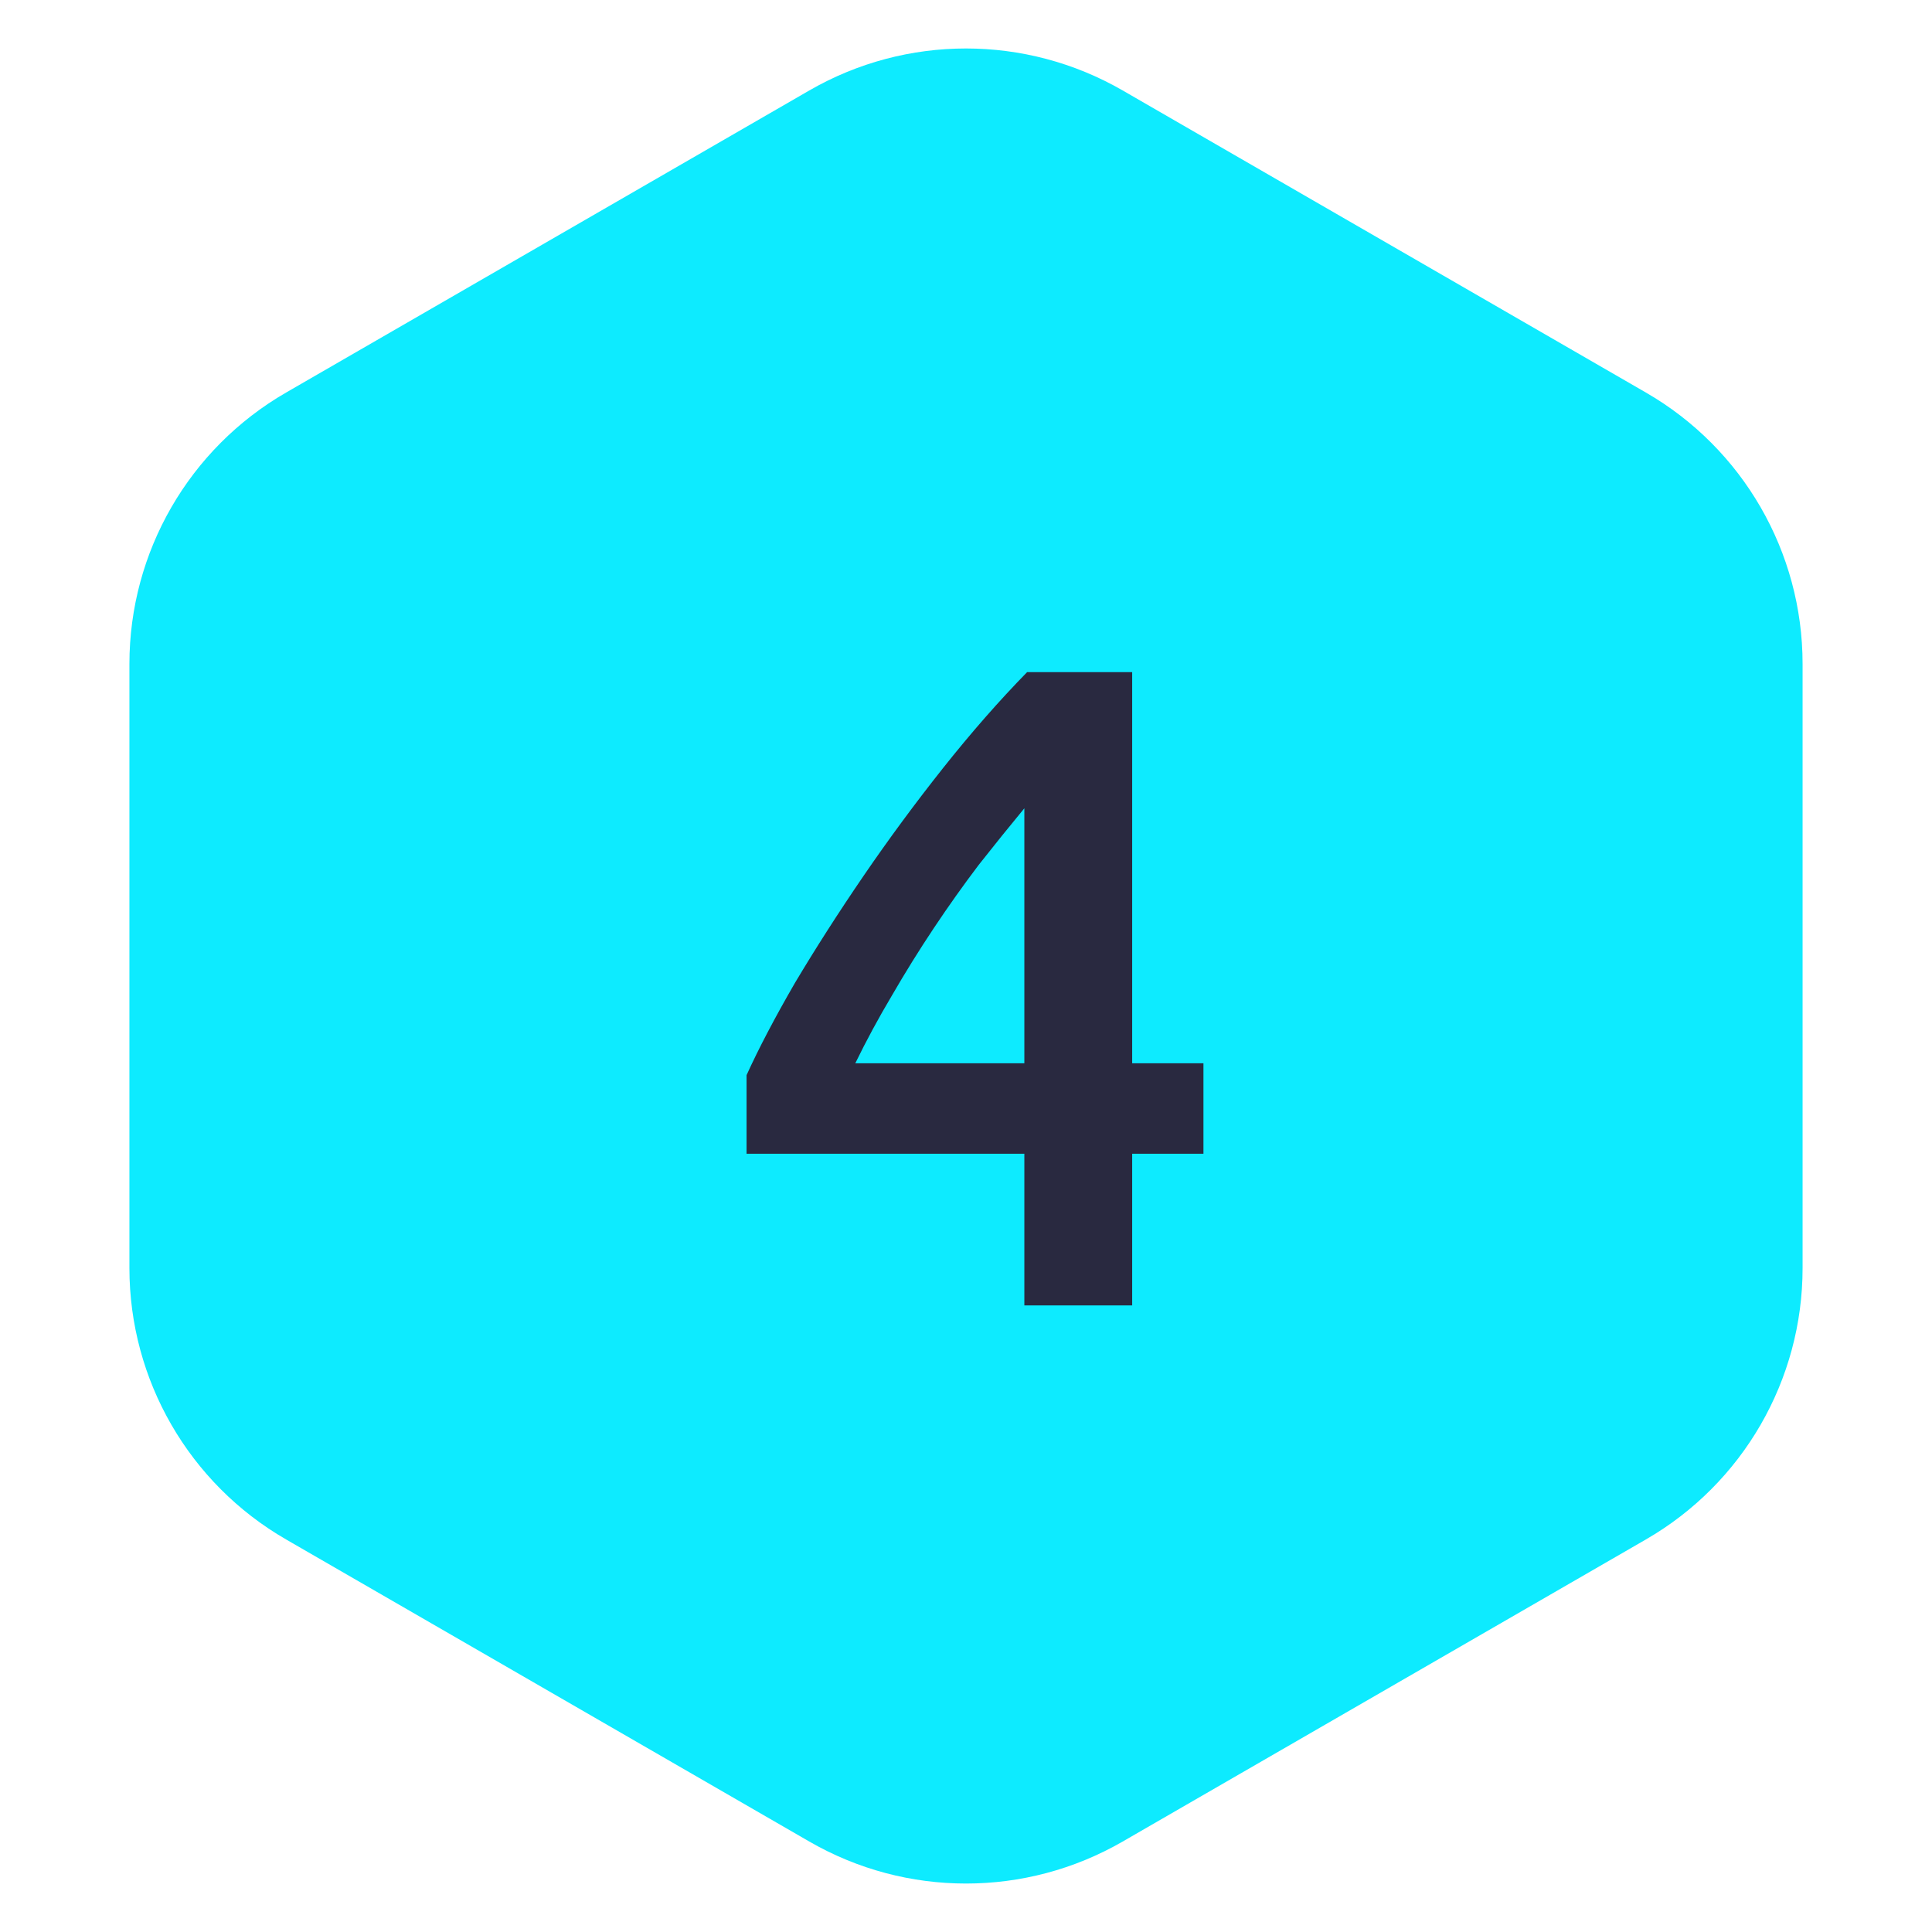
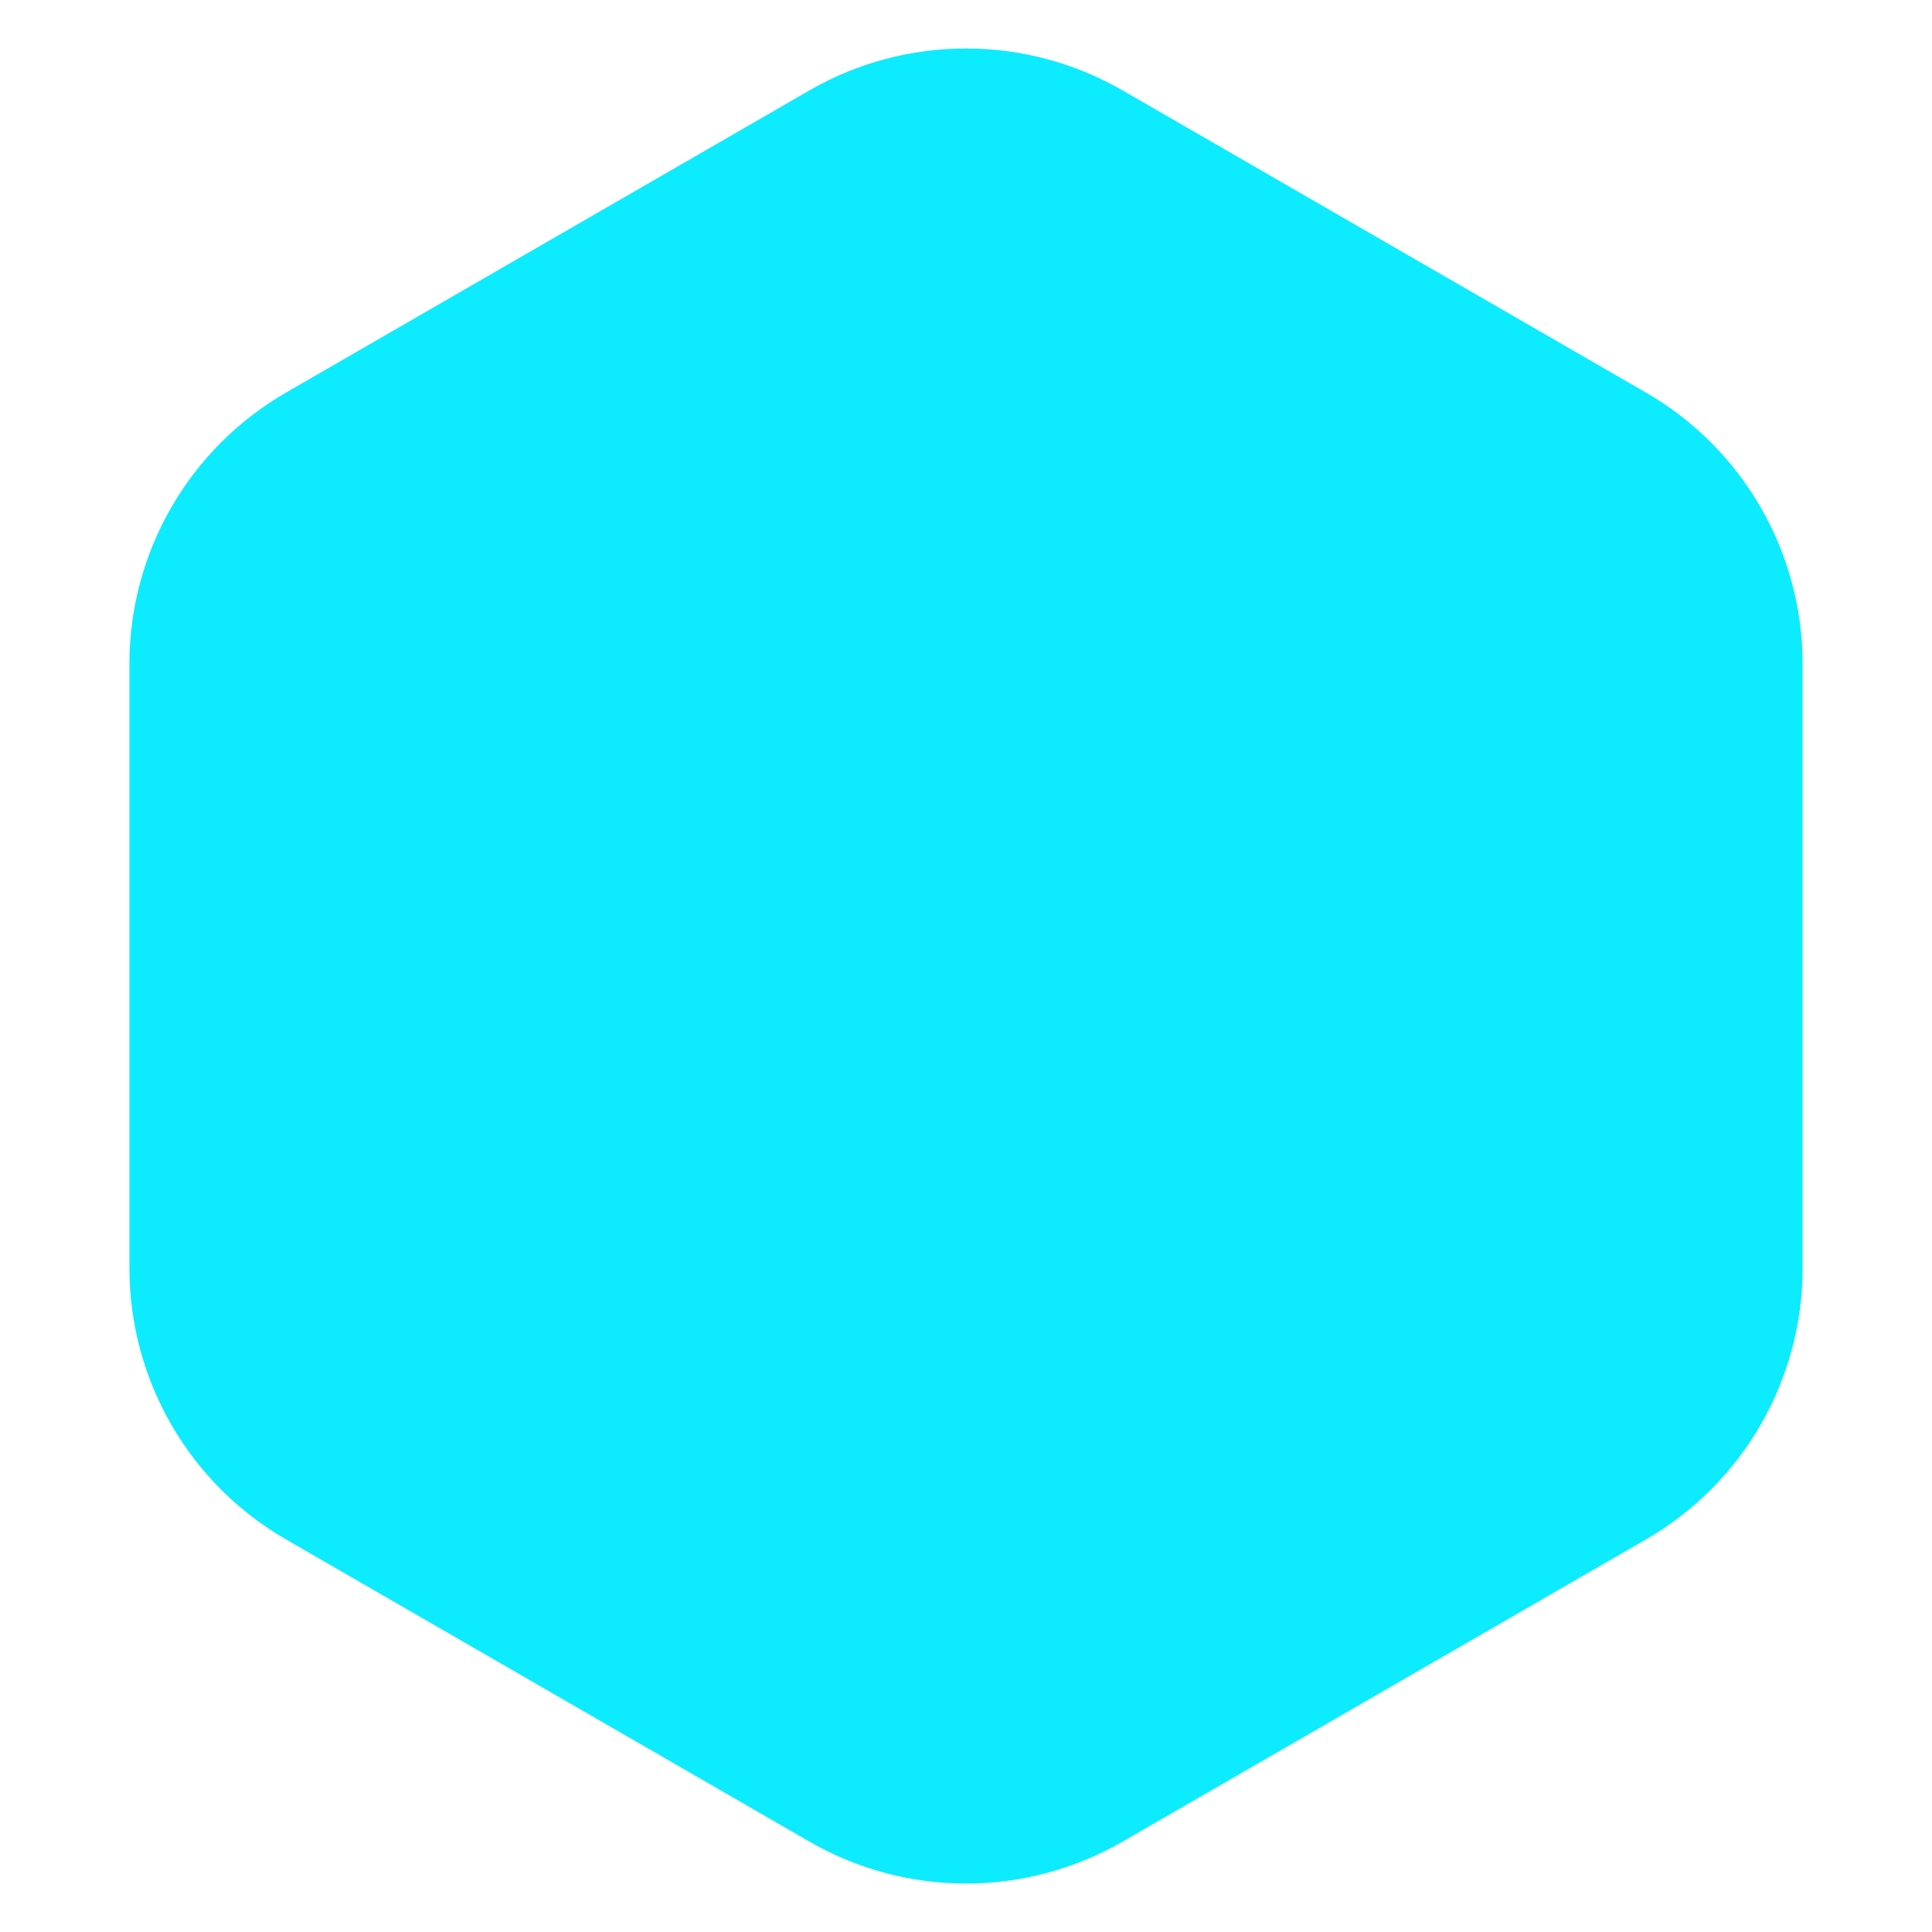
<svg xmlns="http://www.w3.org/2000/svg" width="74" height="74" viewBox="0 0 74 74" fill="none">
  <path d="M31 3.464C34.713 1.321 39.287 1.321 43 3.464L63.043 15.036C66.756 17.18 69.043 21.141 69.043 25.428V48.572C69.043 52.859 66.756 56.821 63.043 58.964L43 70.536C39.287 72.68 34.713 72.68 31 70.536L10.957 58.964C7.244 56.821 4.957 52.859 4.957 48.572V25.428C4.957 21.141 7.244 17.18 10.957 15.036L31 3.464Z" fill="#0DEBFF" />
-   <path d="M39.235 30.96C38.675 31.637 38.092 32.36 37.485 33.13C36.902 33.9 36.33 34.705 35.77 35.545C35.21 36.385 34.673 37.248 34.16 38.135C33.647 38.998 33.18 39.862 32.76 40.725H39.235V30.96ZM43.365 25.745V40.725H46.095V44.19H43.365V50H39.235V44.19H28.595V41.18C29.062 40.153 29.68 38.975 30.45 37.645C31.244 36.315 32.118 34.95 33.075 33.55C34.032 32.15 35.047 30.773 36.12 29.42C37.194 28.067 38.267 26.842 39.34 25.745H43.365Z" fill="#292940" />
</svg>